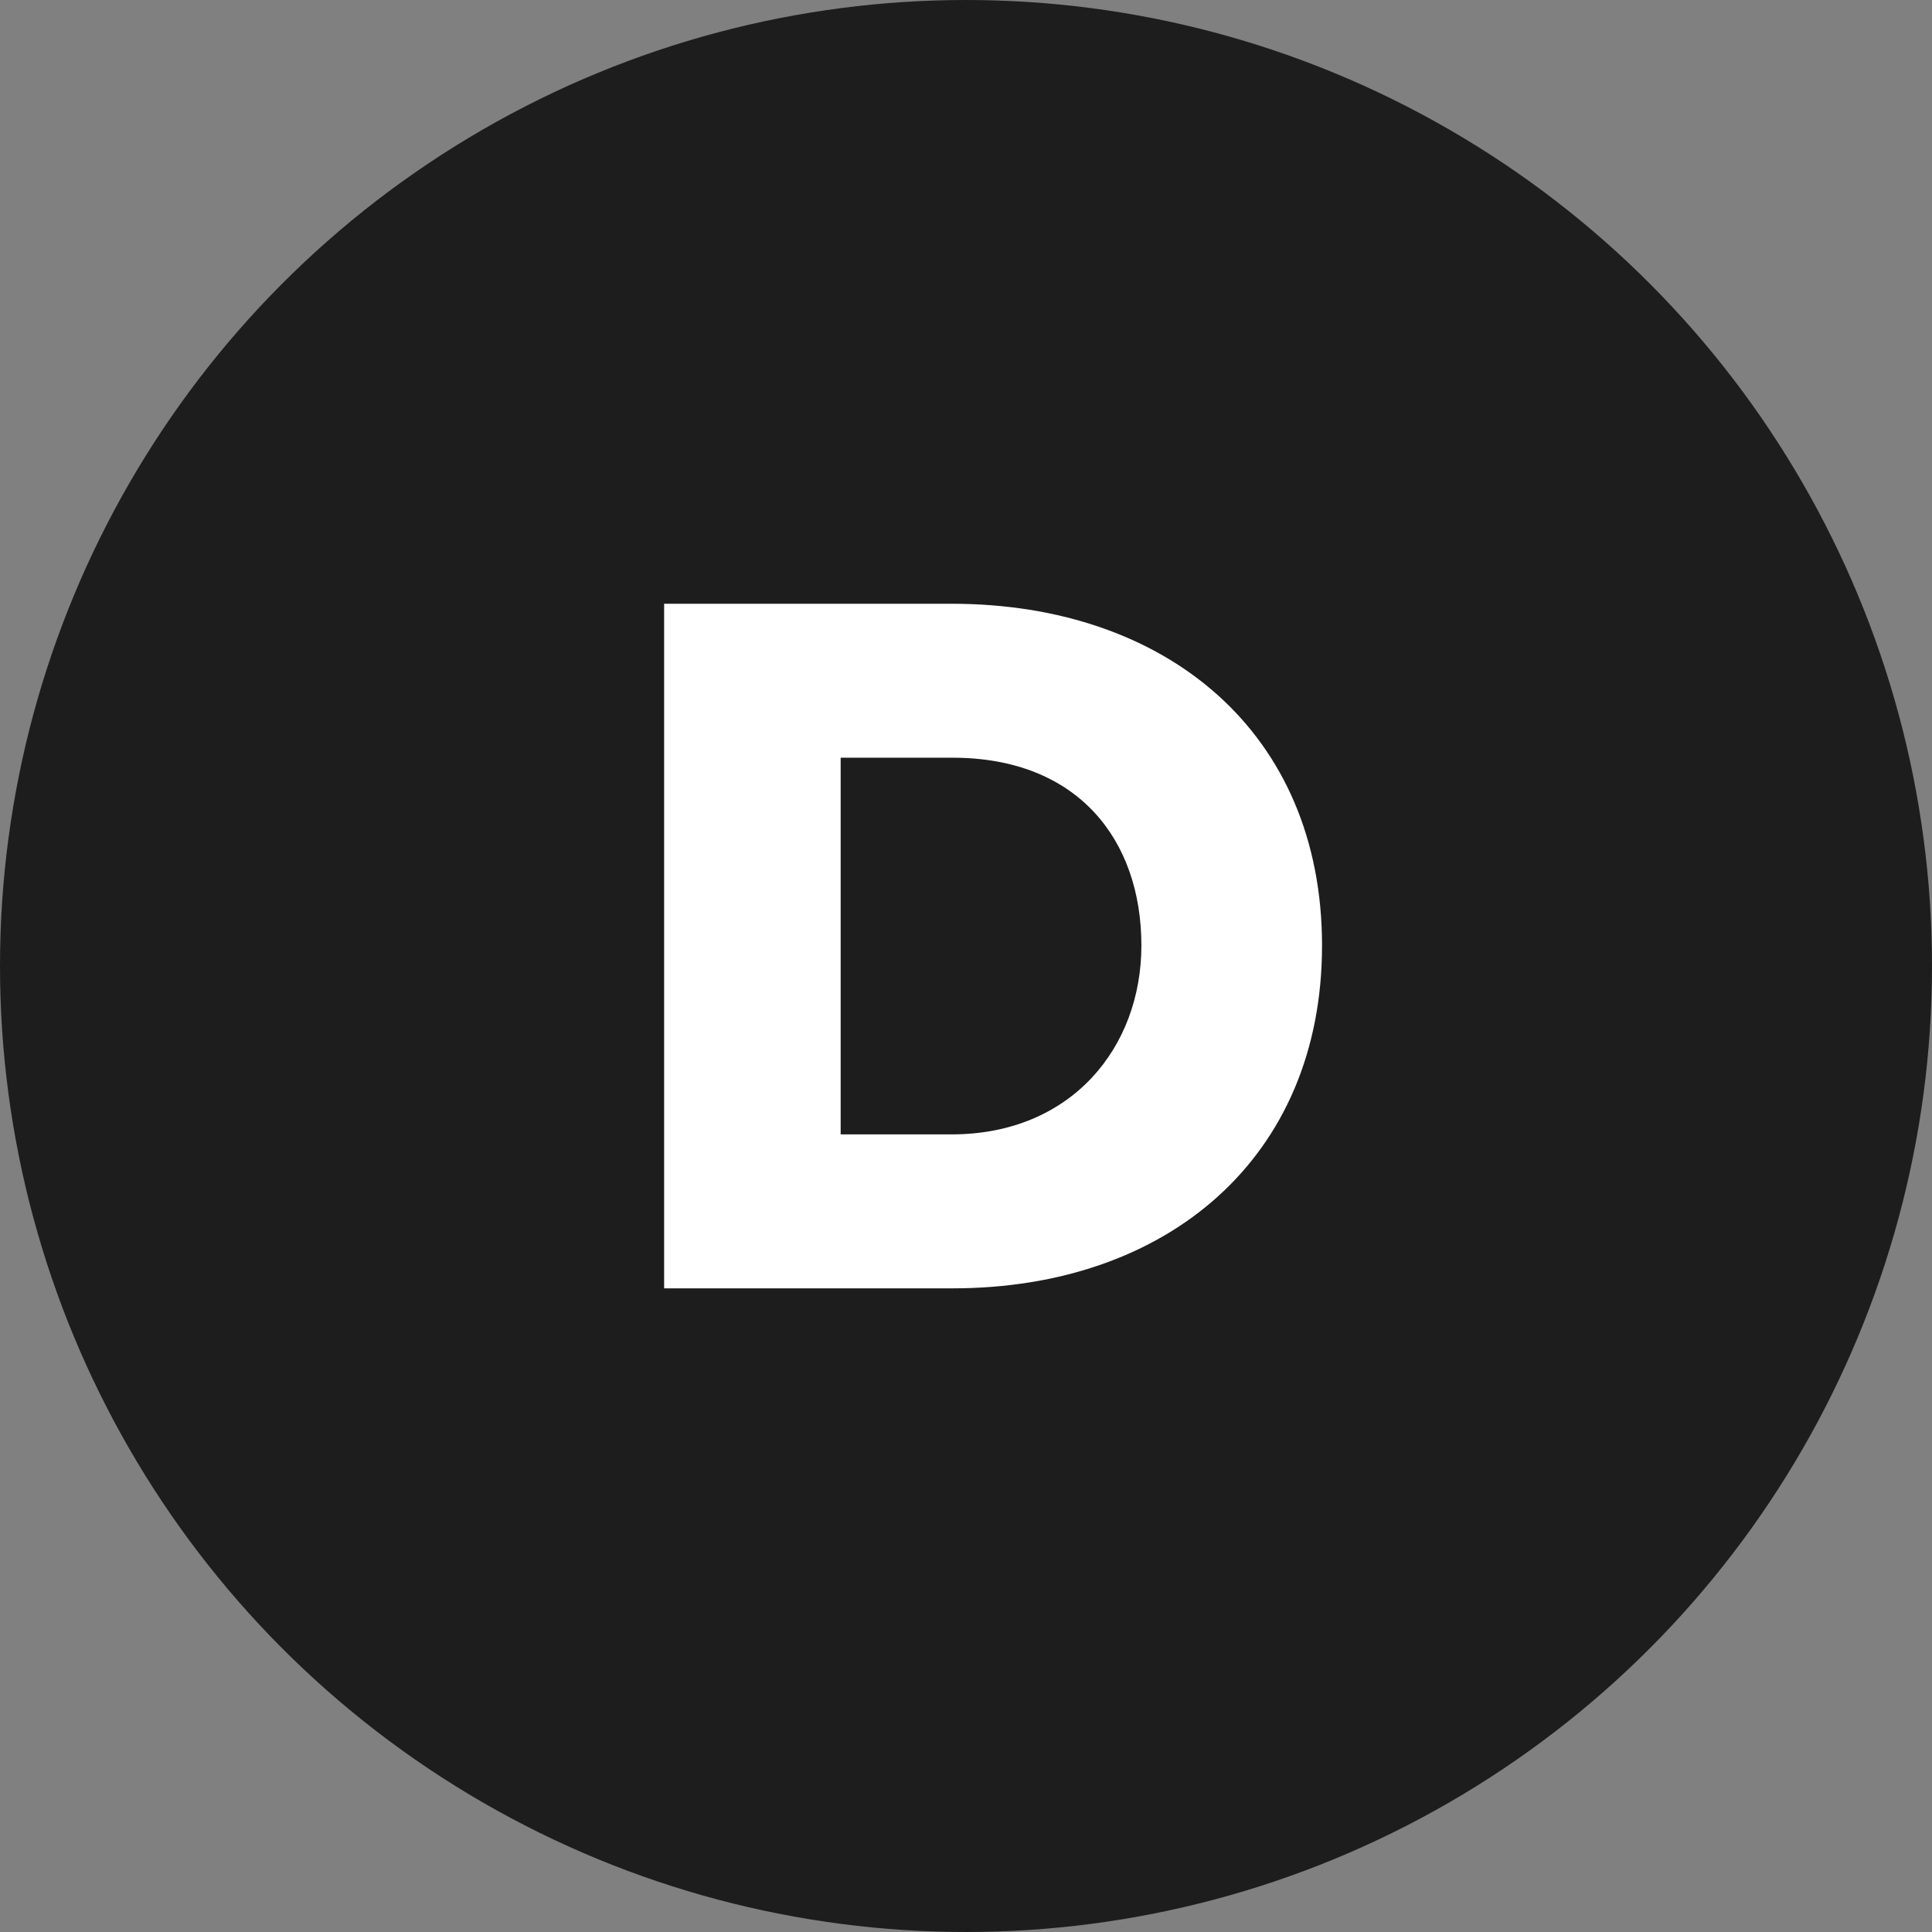
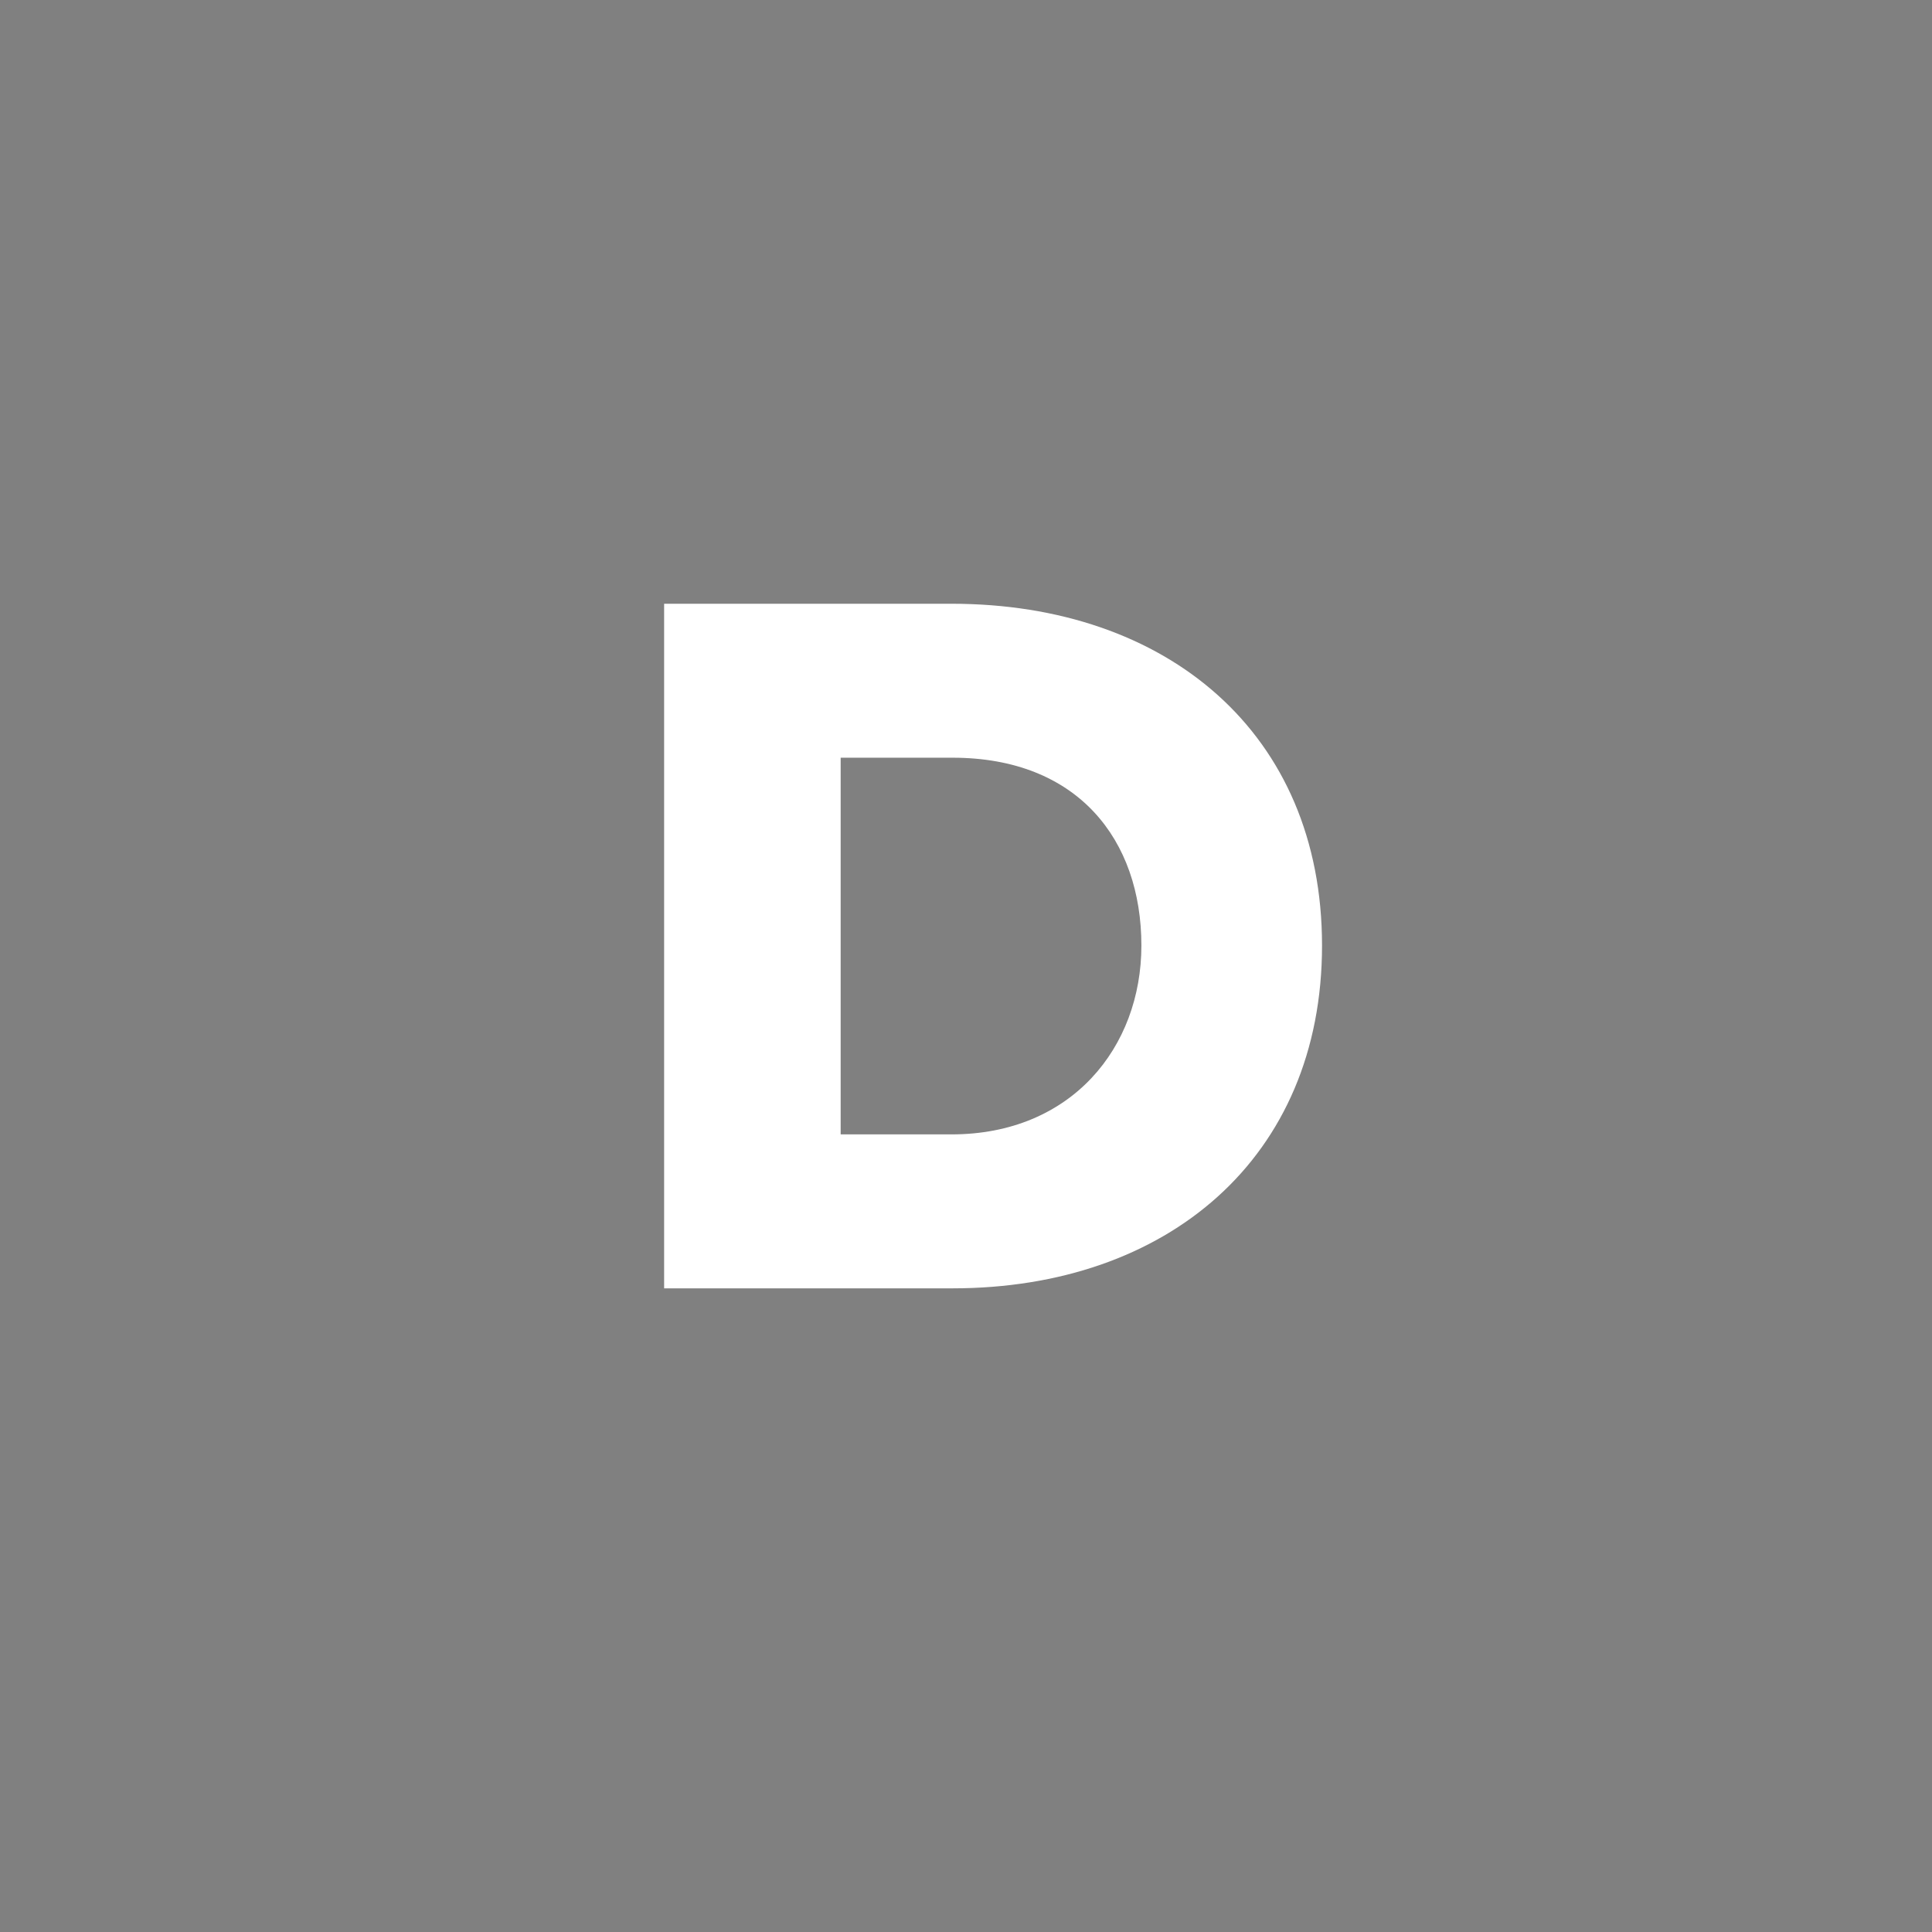
<svg xmlns="http://www.w3.org/2000/svg" width="32" height="32" viewBox="0 0 32 32">
  <rect x="0" y="0" width="32" height="32" fill="#808080" stroke="none" />
  <g fill="none" fill-rule="evenodd">
-     <circle cx="16" cy="16" r="16" fill="#1D1D1D" />
    <path fill="#FFF" fill-rule="nonzero" d="M15.777 21.339c3.553 0 6.12-2.159 6.12-5.678S19.33 10 15.76 10H11v11.339h4.777zm-.017-2.55h-1.836V12.55h1.853c2.074 0 3.128 1.36 3.128 3.111 0 1.683-1.156 3.128-3.145 3.128z" />
  </g>
</svg>